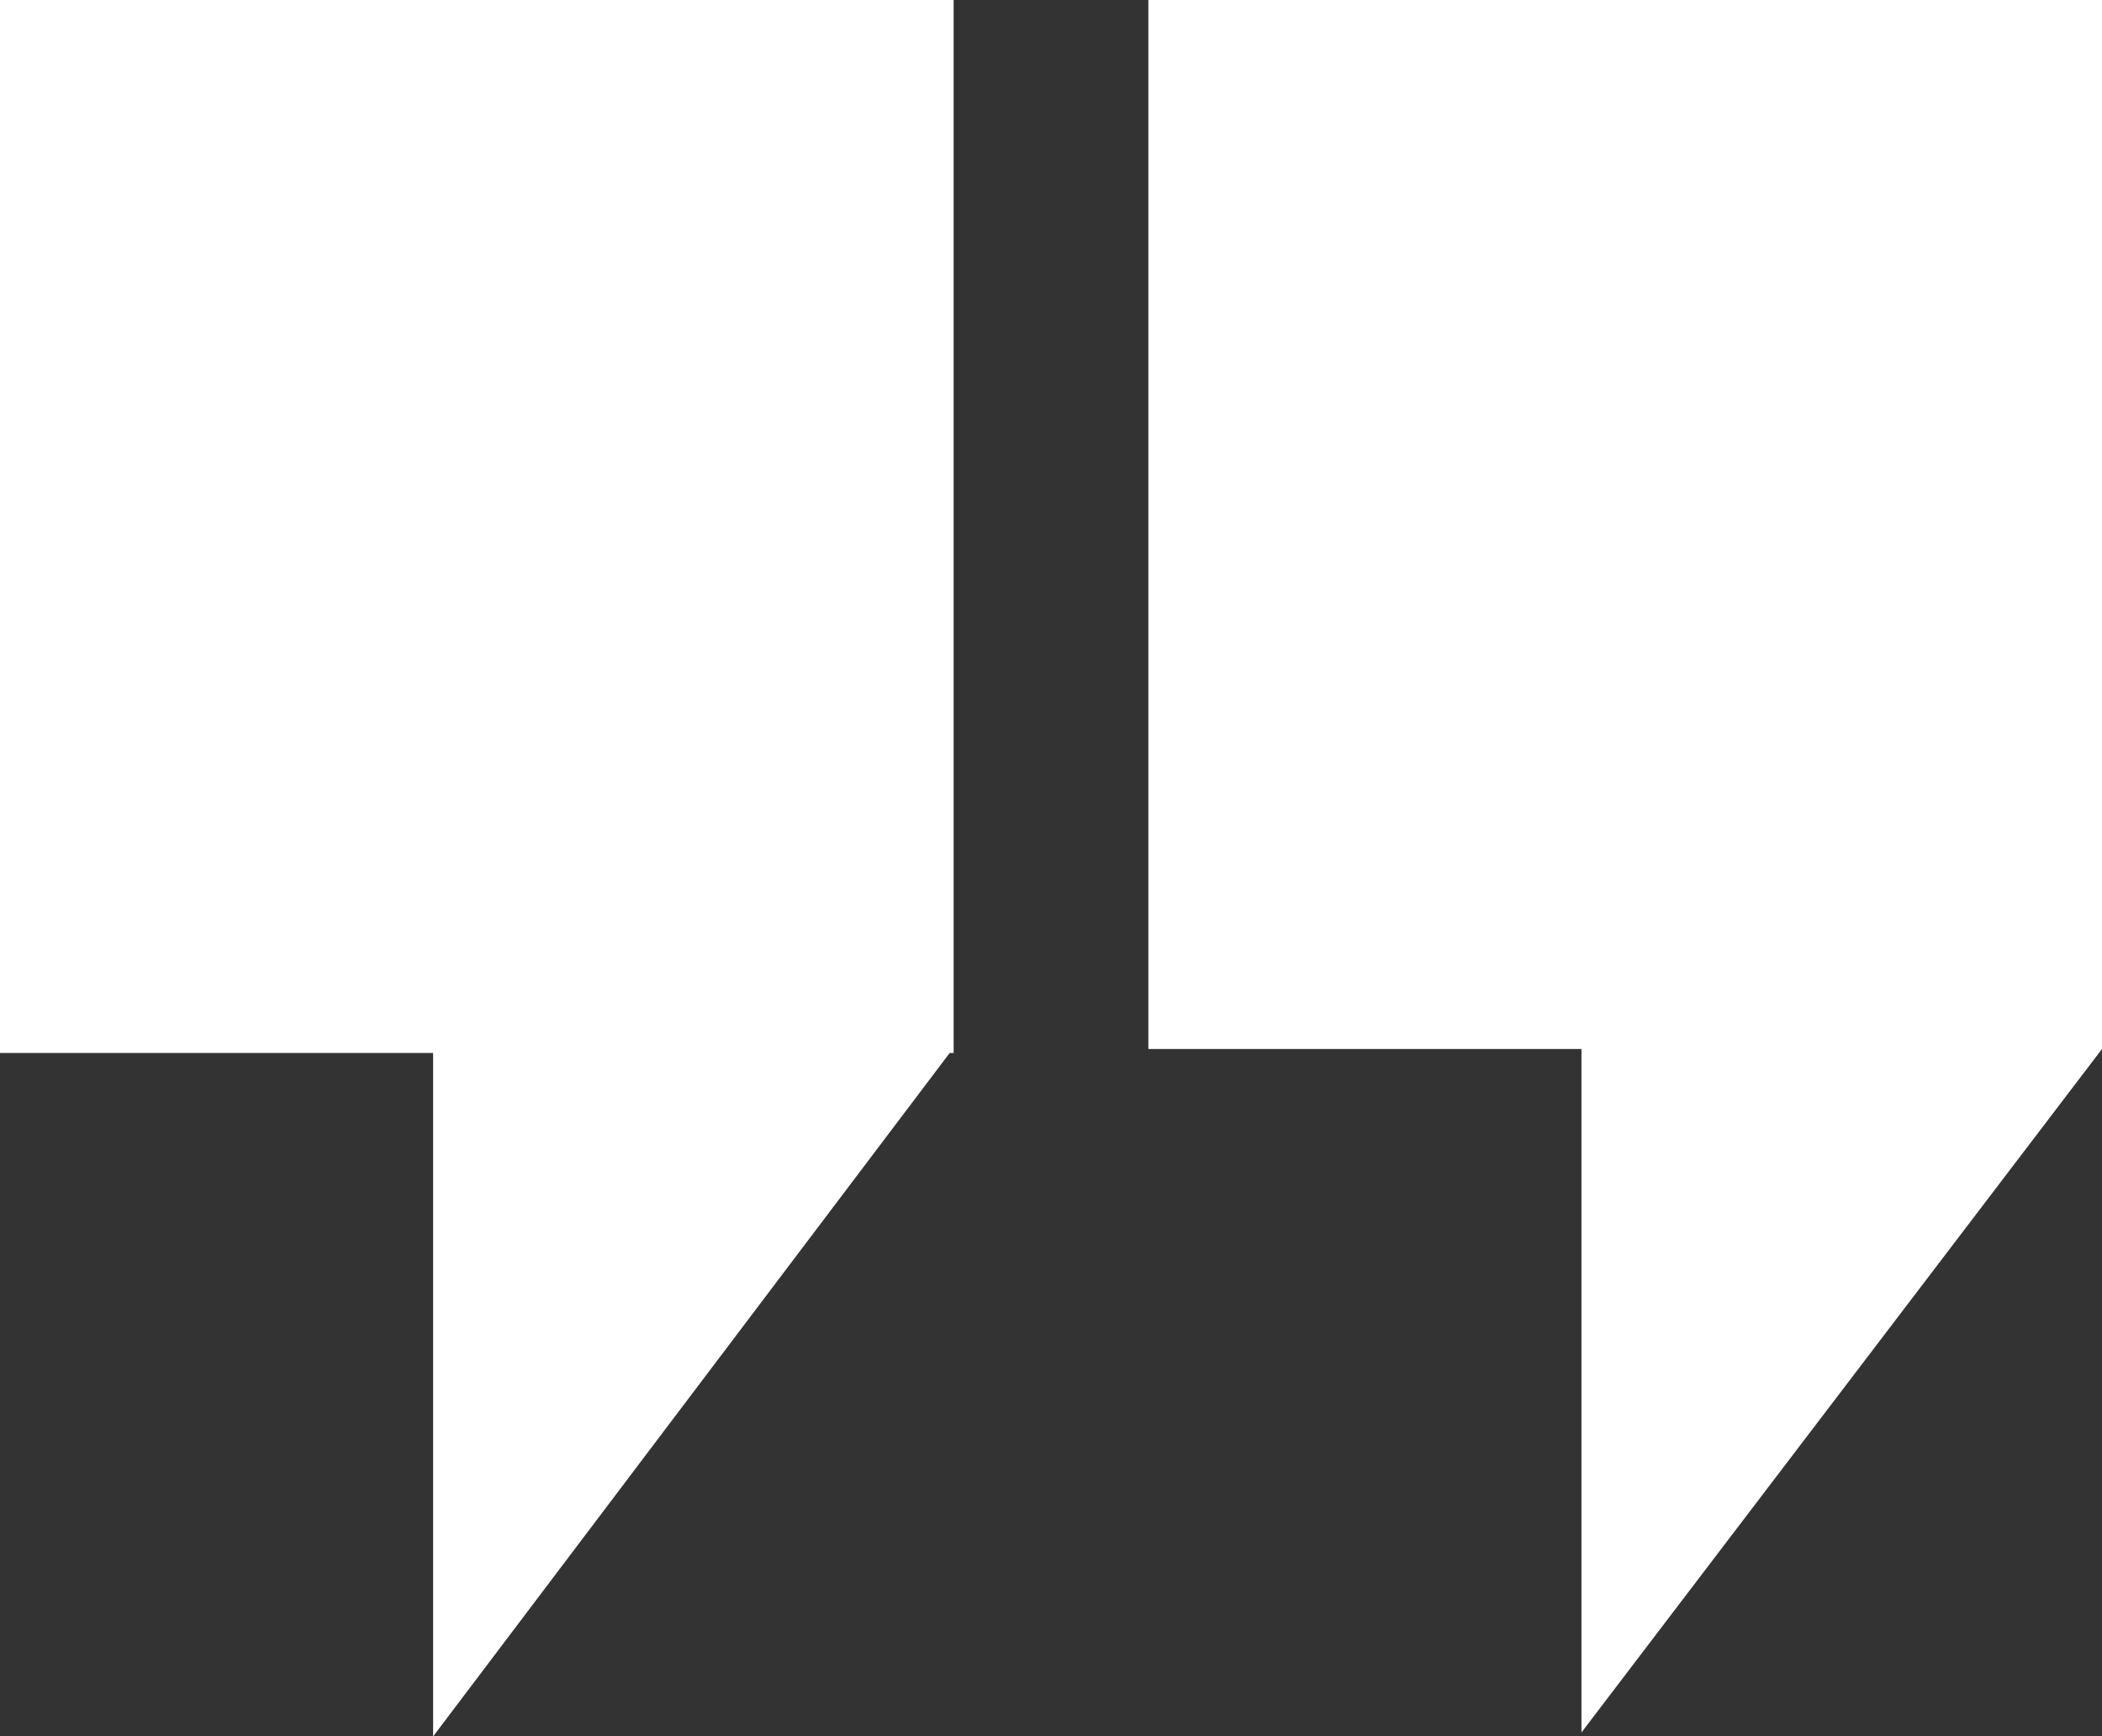
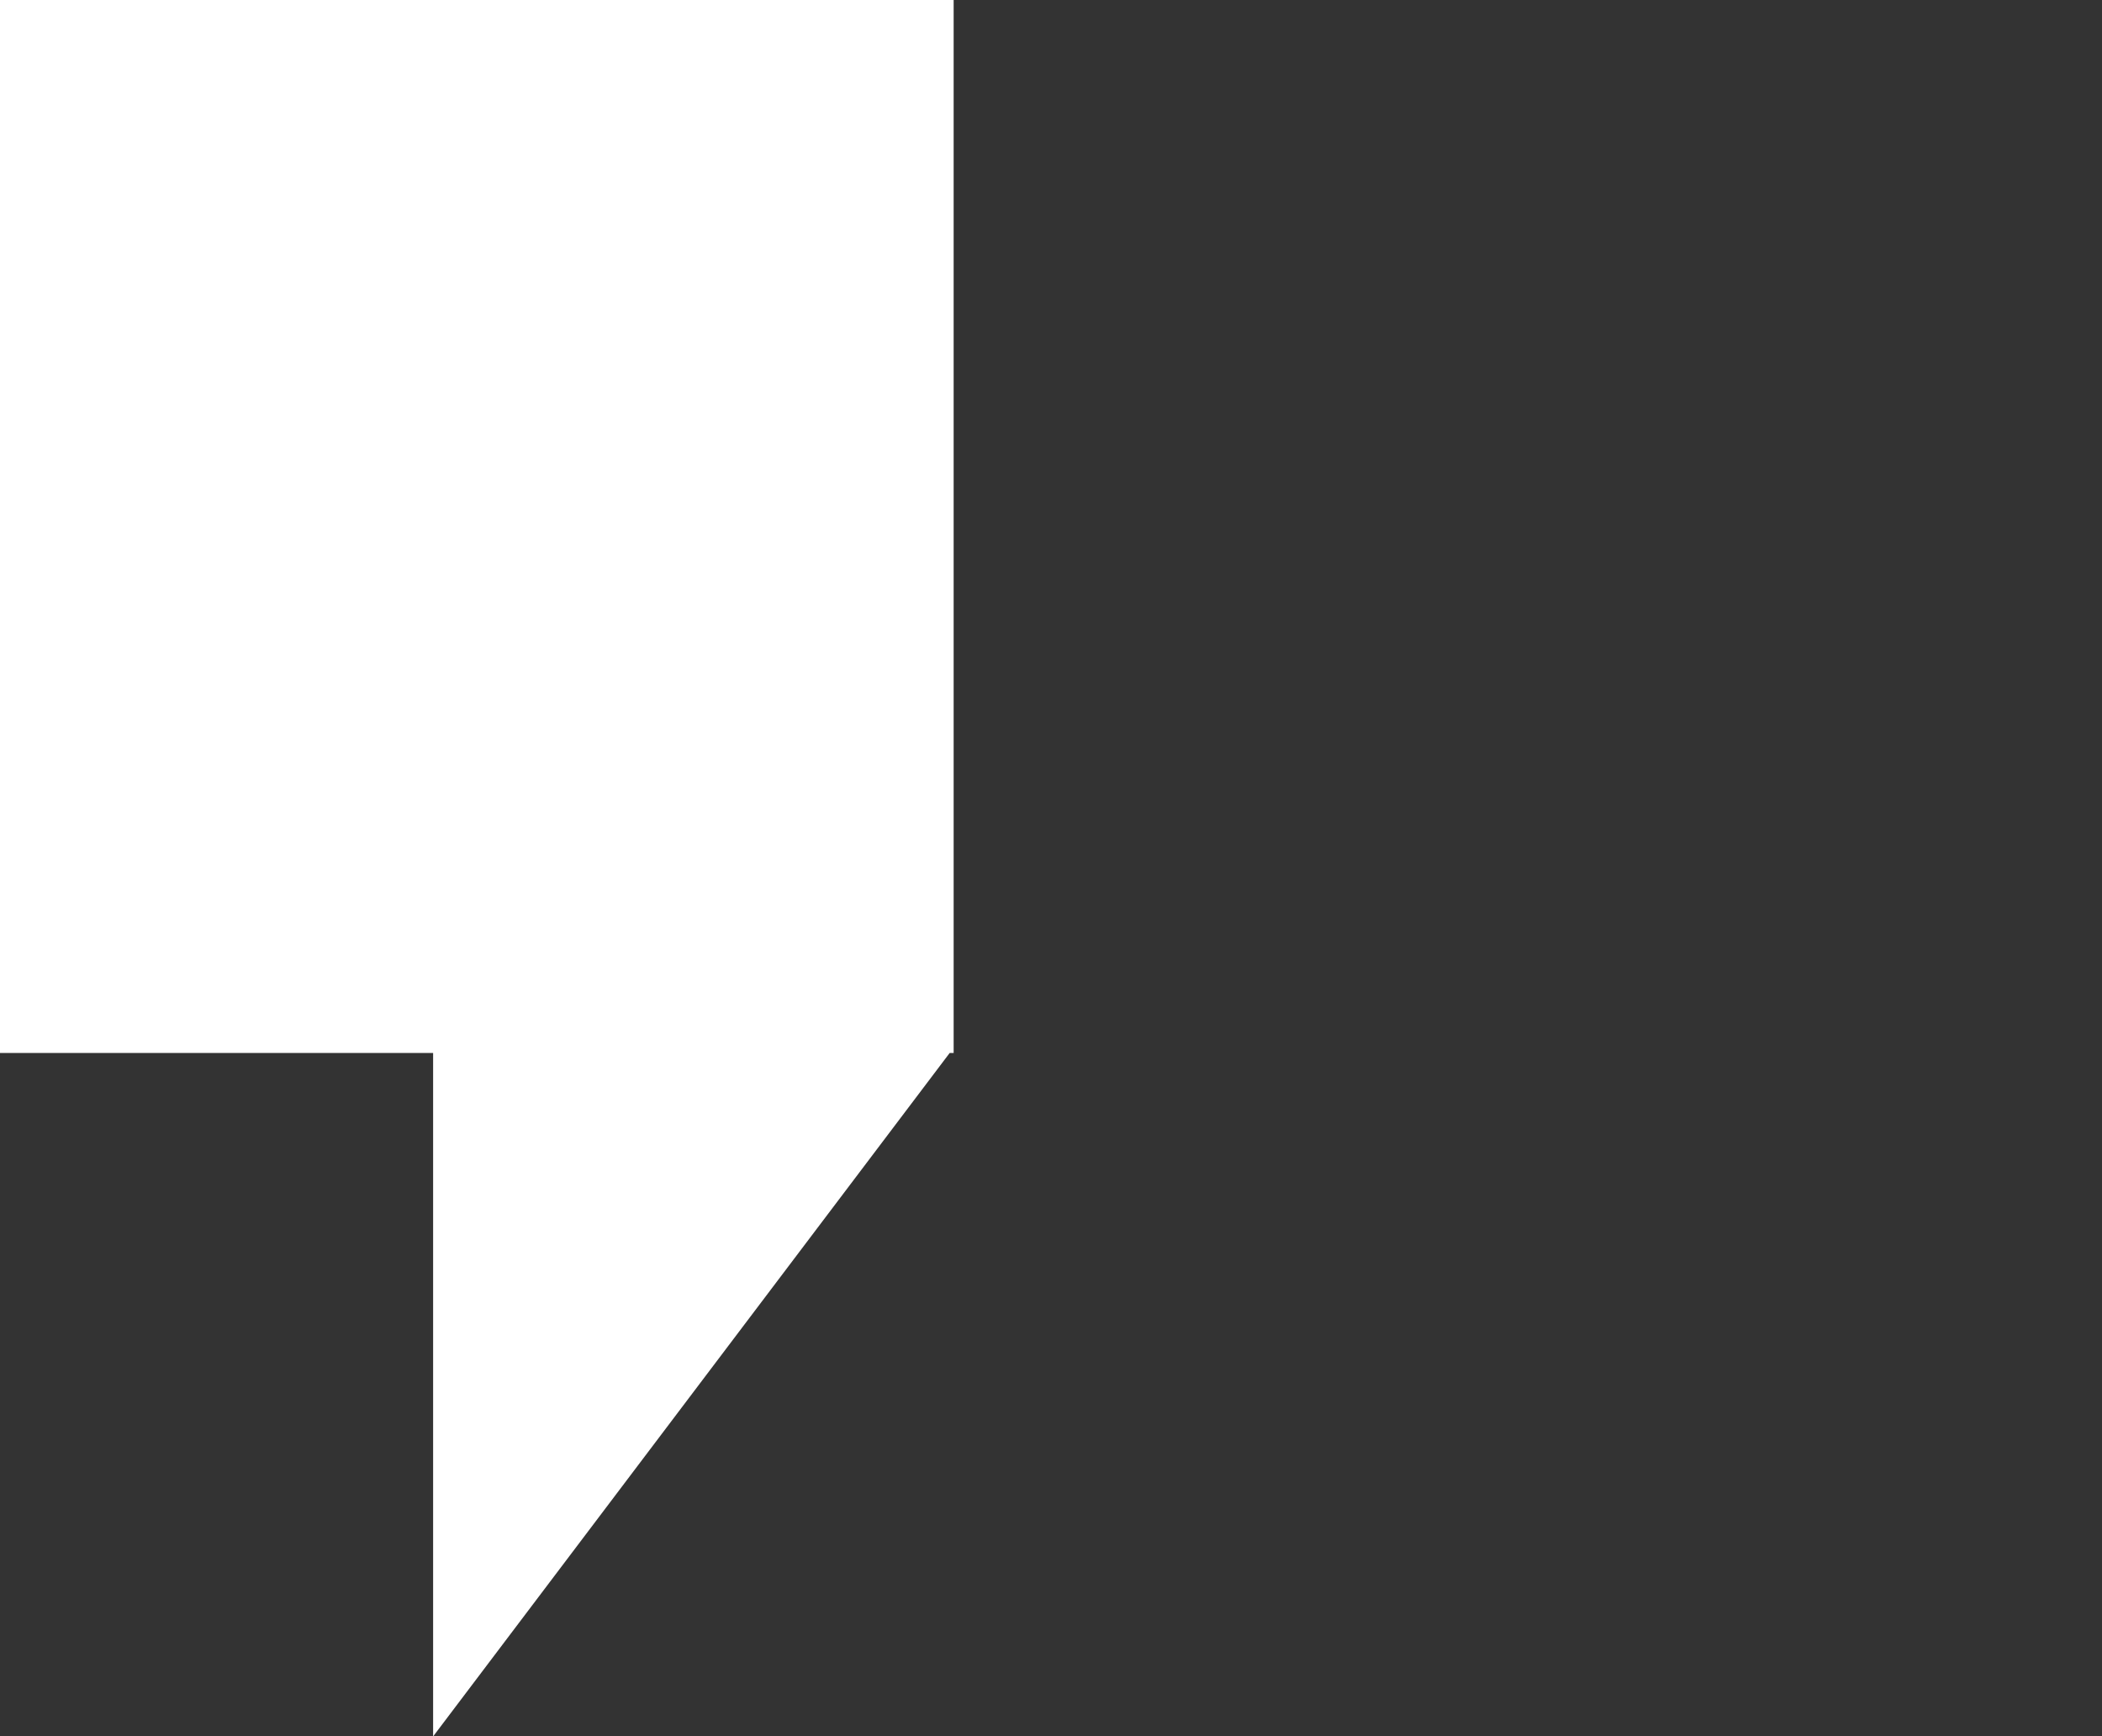
<svg xmlns="http://www.w3.org/2000/svg" width="397" height="328" viewBox="0 0 397 328" fill="none">
  <rect x="0" y="0" width="397" height="328" fill="#333333" stroke="none" />
  <path d="M179.363 198.902L81.802 328V198.902H0V0H180.113V198.902H179.363Z" fill="white" />
-   <path d="M397 198.151L298.688 327.249V198.151H216.887V0H397V198.151Z" fill="white" />
</svg>